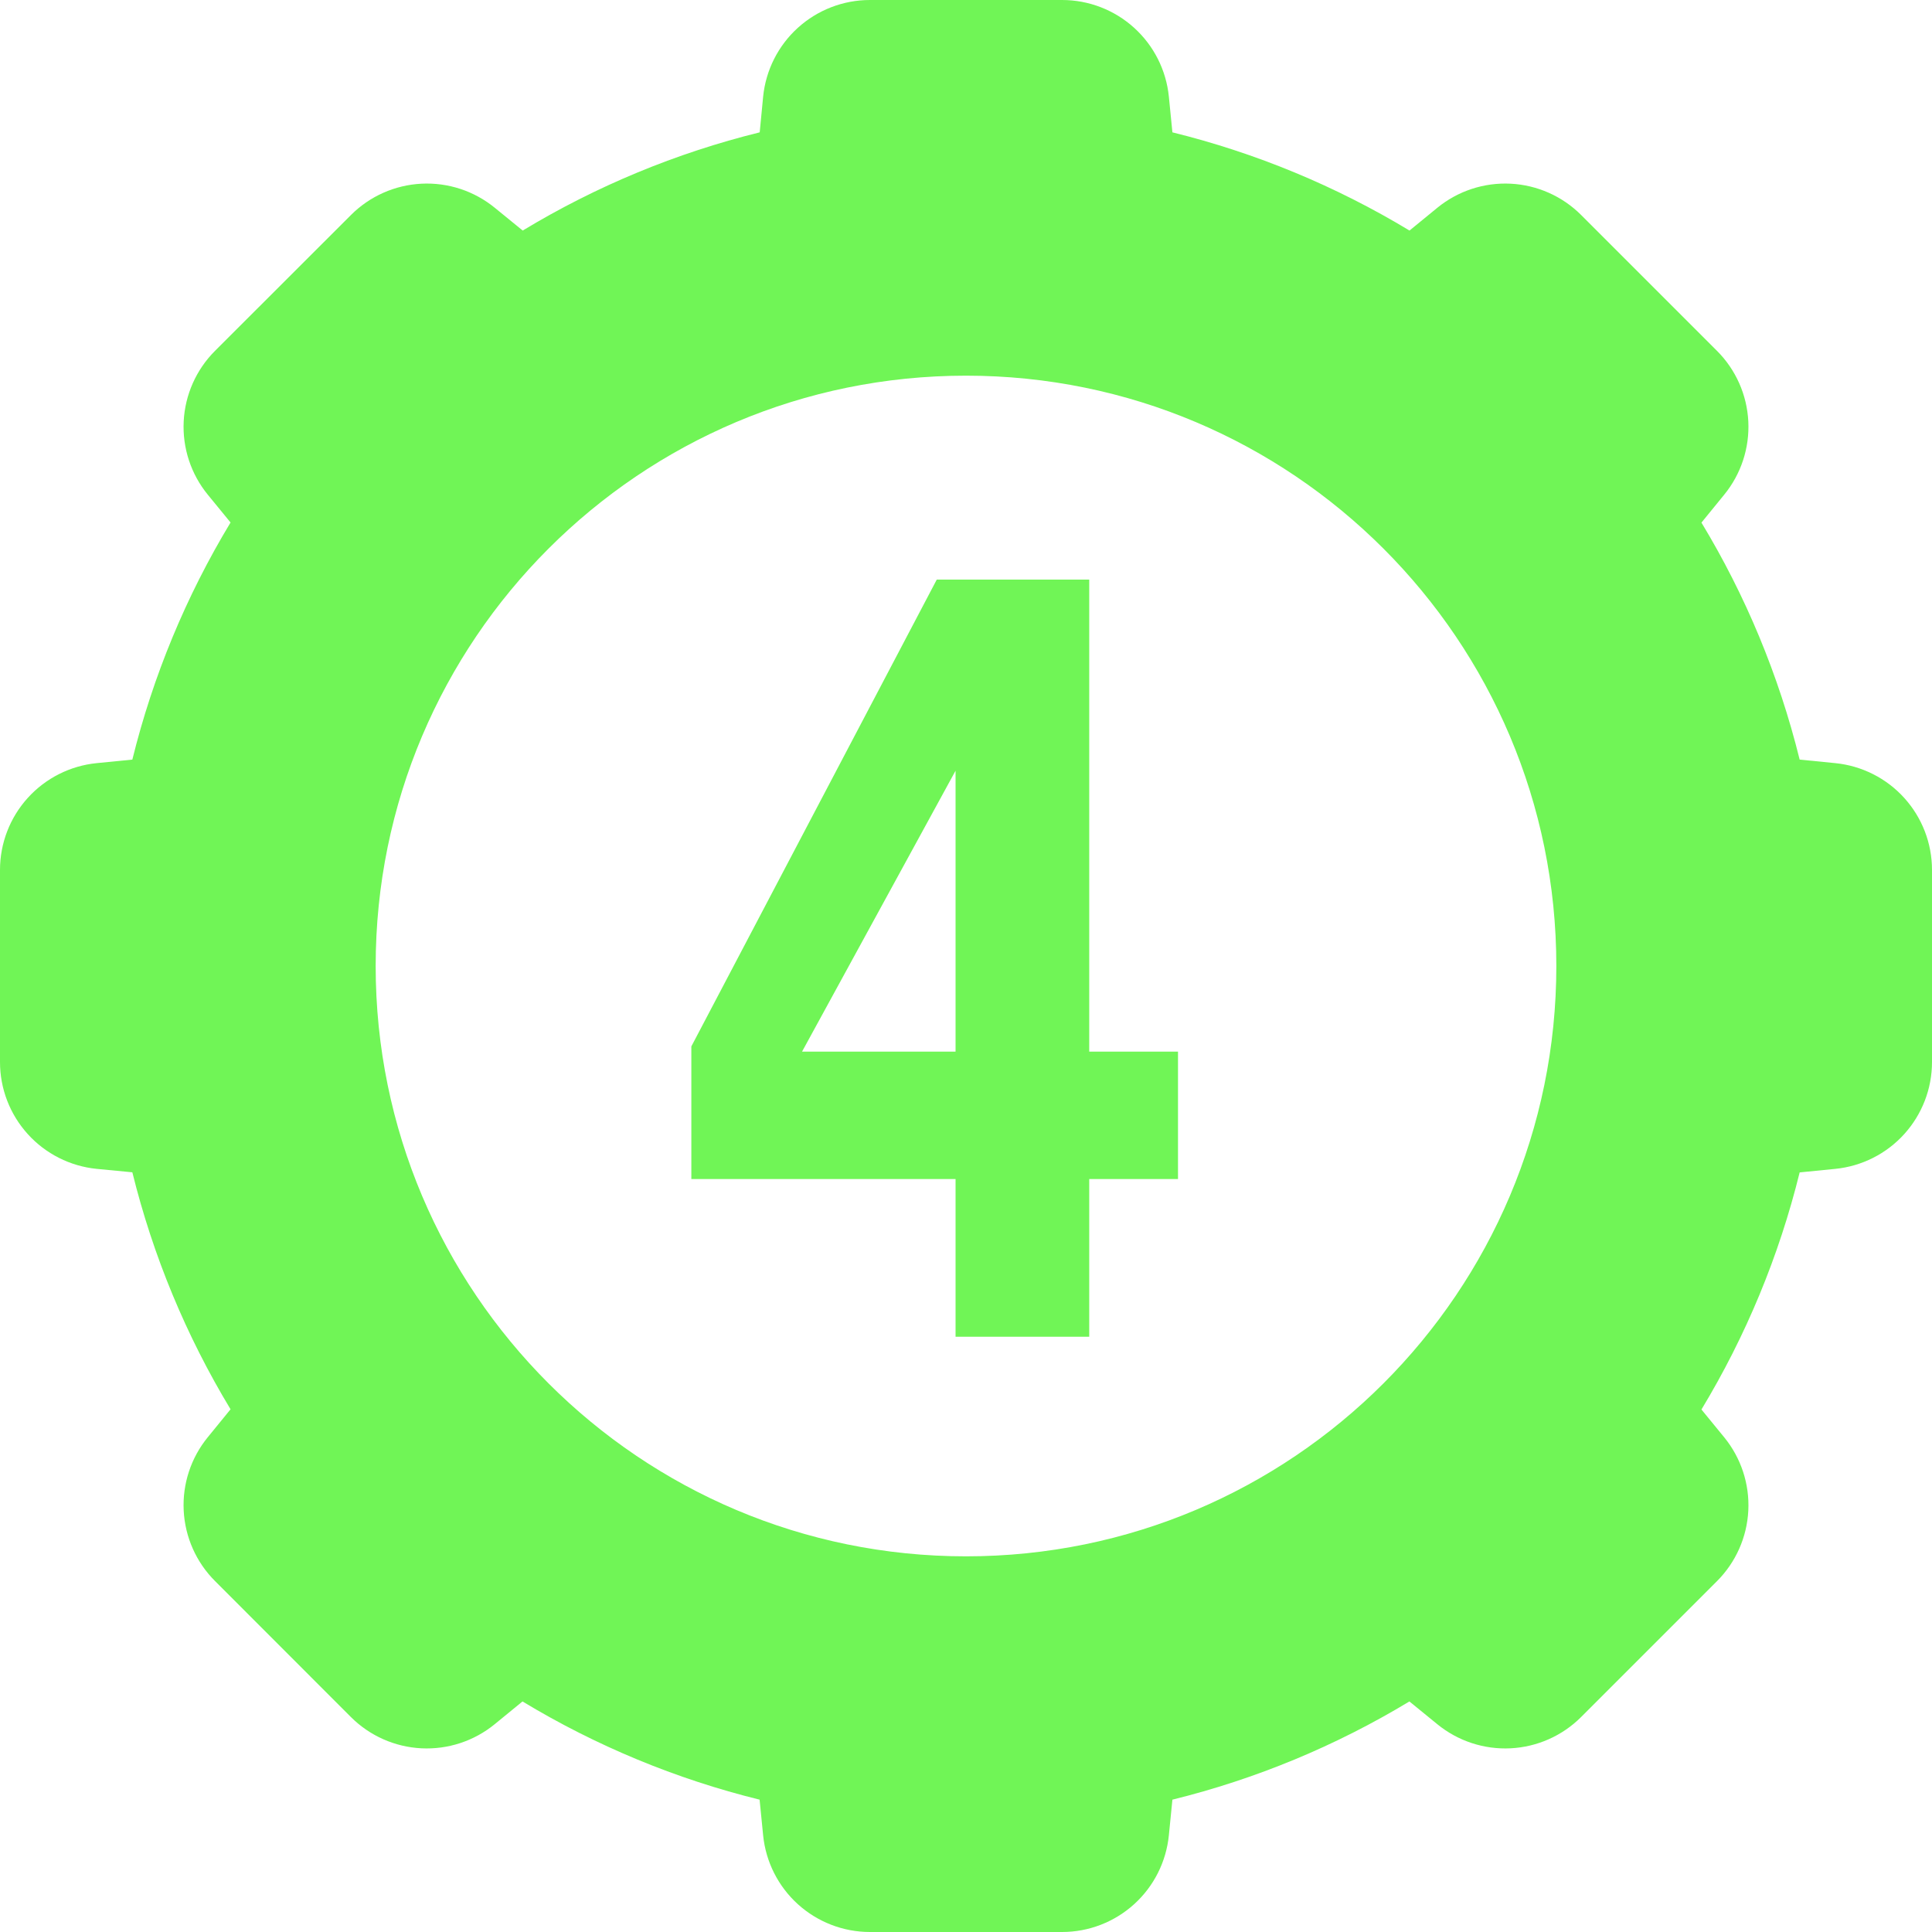
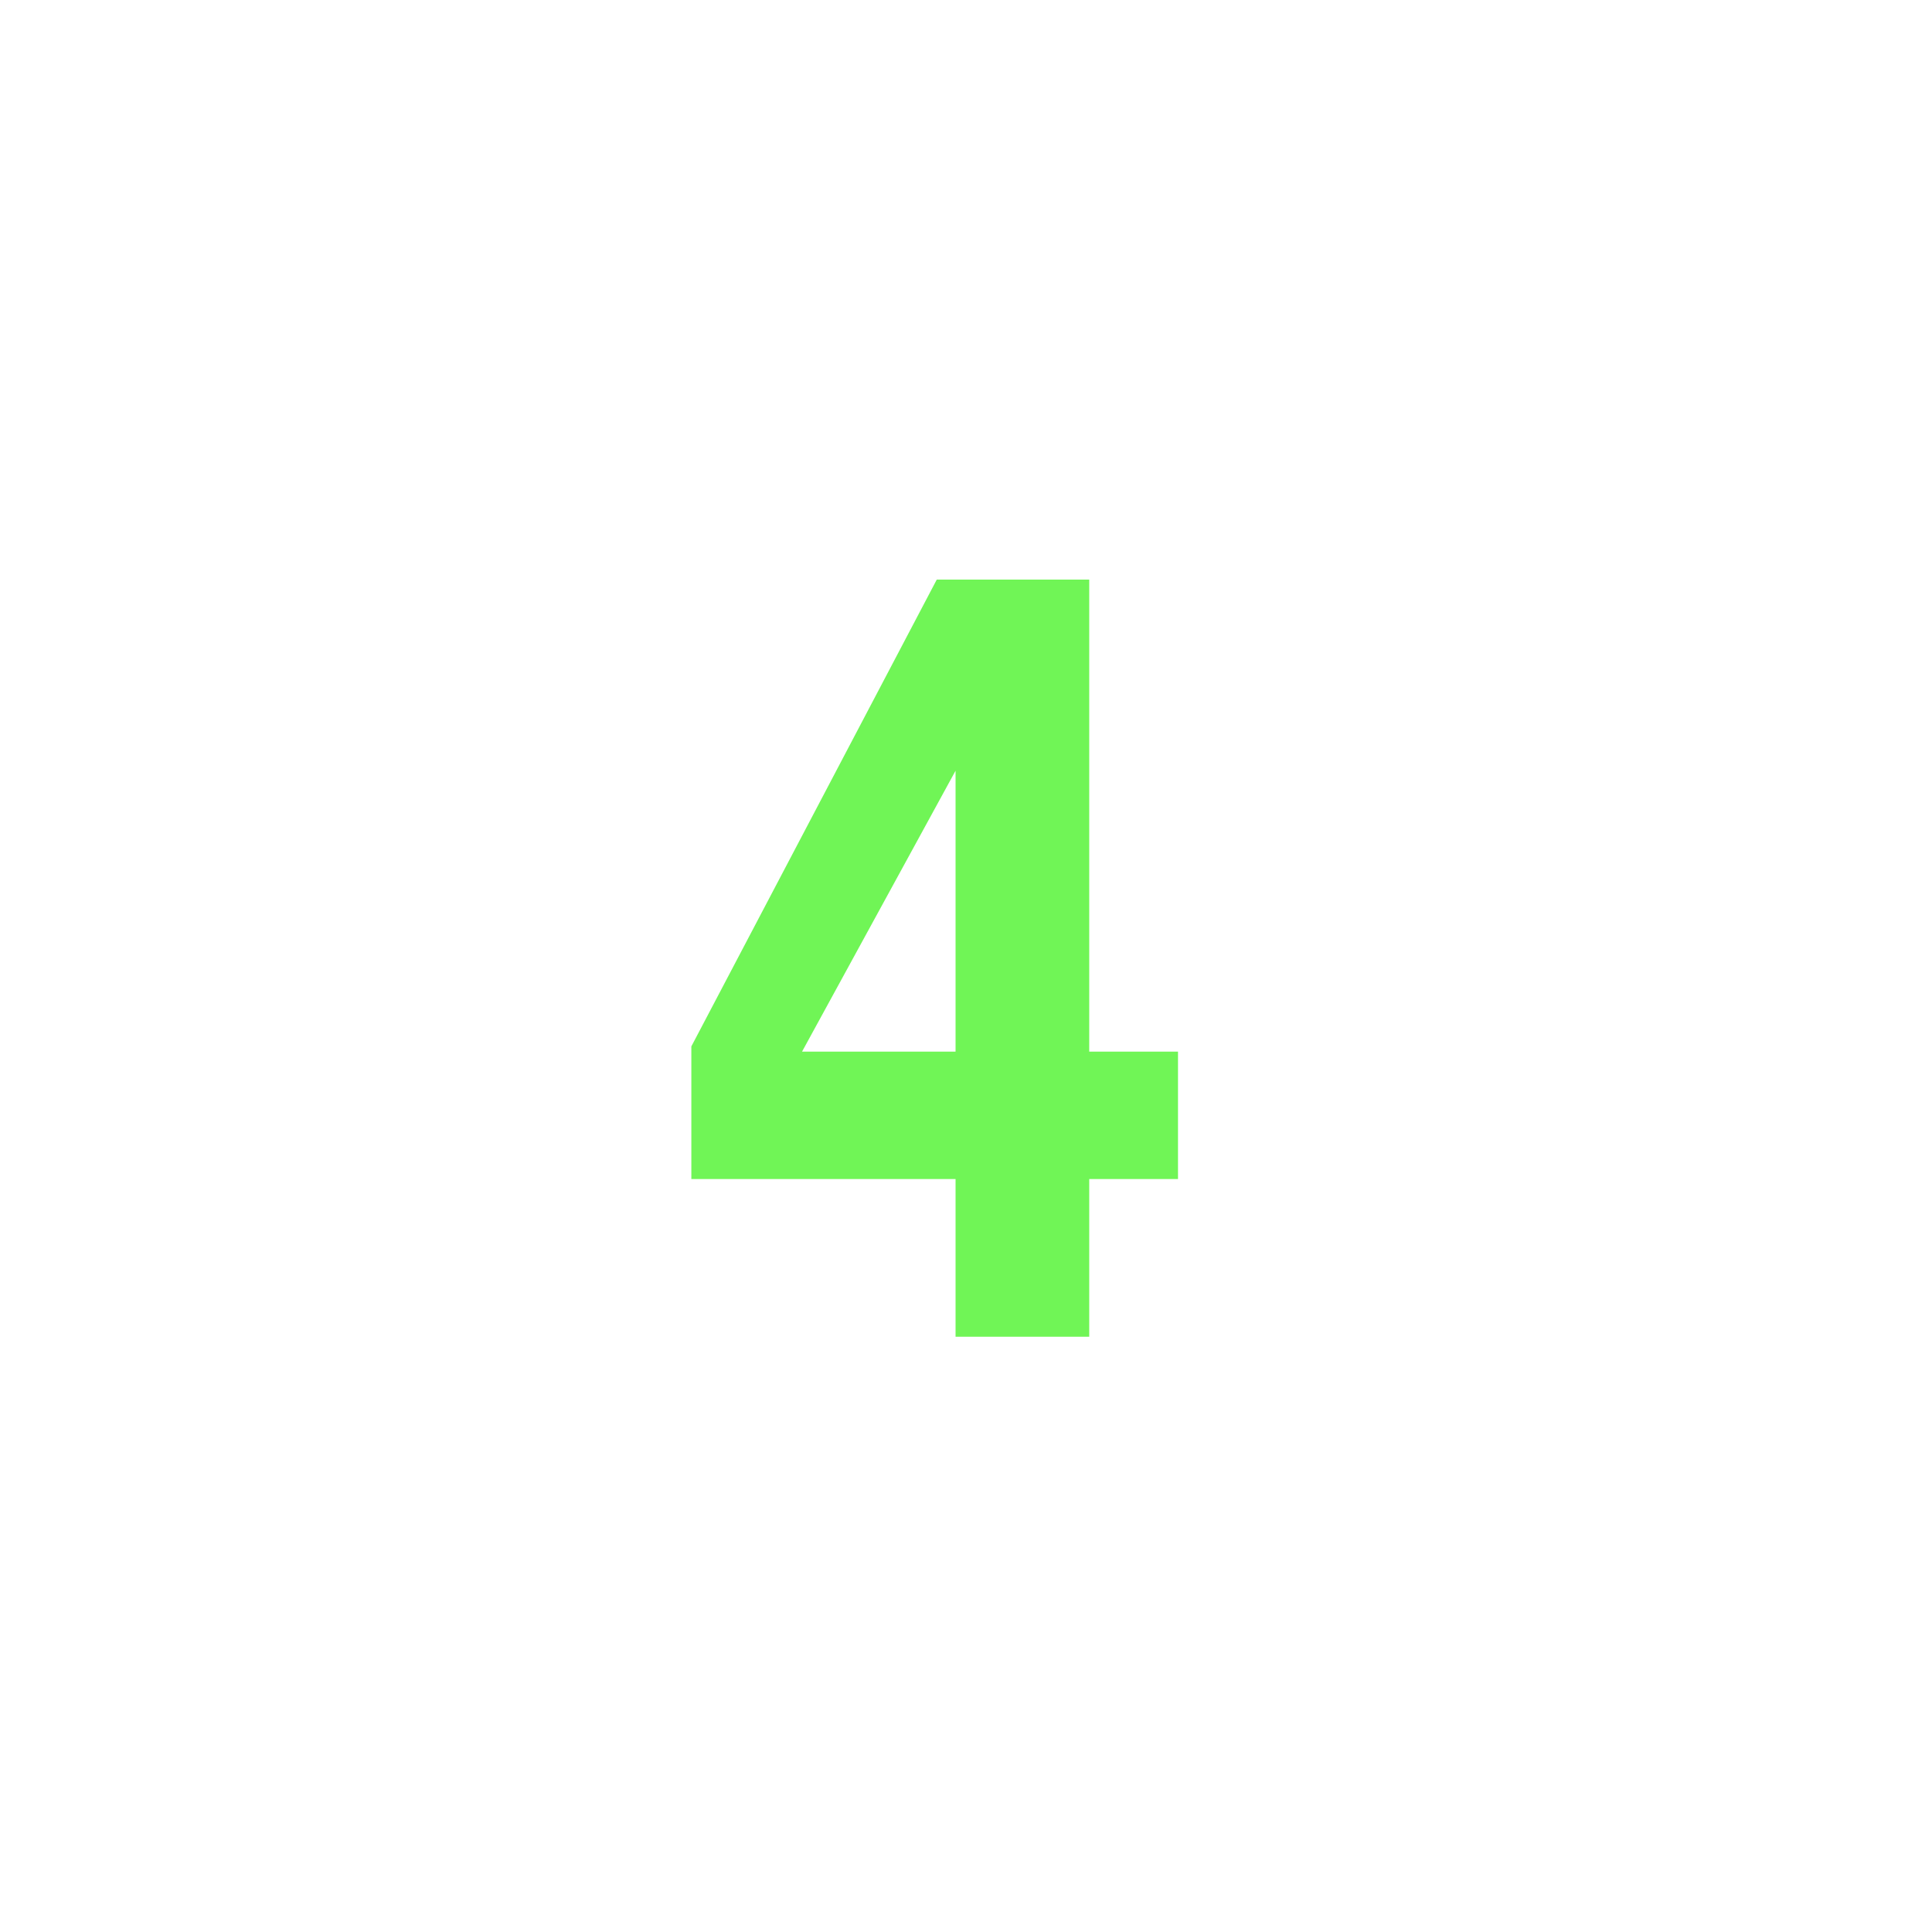
<svg xmlns="http://www.w3.org/2000/svg" width="370" height="370" viewBox="0 0 370 370" fill="none">
-   <path fill-rule="evenodd" clip-rule="evenodd" d="M152.814 5.311C149.034 8.729 146.66 13.43 146.15 18.5L145.492 25.345C129.502 29.291 114.2 35.632 100.106 44.153L94.761 39.796C90.816 36.57 85.813 34.925 80.724 35.179C75.634 35.434 70.82 37.57 67.217 41.173L41.173 67.196C37.57 70.8 35.434 75.614 35.179 80.703C34.925 85.793 36.57 90.795 39.796 94.741L44.153 100.064C35.632 114.166 29.29 129.475 25.345 145.472L18.5 146.15C13.43 146.66 8.729 149.034 5.311 152.814C1.893 156.593 -6.40168e-05 161.507 1.62392e-09 166.603V203.397C-6.40168e-05 208.493 1.893 213.407 5.311 217.186C8.729 220.966 13.43 223.34 18.5 223.85L25.345 224.508C29.292 240.498 35.633 255.799 44.153 269.894L39.796 275.239C36.57 279.184 34.925 284.187 35.179 289.276C35.434 294.366 37.57 299.18 41.173 302.783L67.196 328.827C70.8 332.43 75.614 334.566 80.703 334.821C85.793 335.075 90.795 333.43 94.741 330.204L100.064 325.847C114.165 334.369 129.474 340.71 145.472 344.655L146.15 351.5C146.66 356.57 149.034 361.271 152.814 364.689C156.593 368.107 161.507 370 166.603 370H203.397C208.496 370 213.413 368.104 217.193 364.681C220.973 361.259 223.345 356.553 223.85 351.479L224.528 344.655C240.519 340.709 255.821 334.368 269.915 325.847L275.259 330.204C279.205 333.43 284.207 335.075 289.297 334.821C294.387 334.566 299.2 332.43 302.804 328.827L328.827 302.804C332.43 299.2 334.566 294.387 334.821 289.297C335.075 284.207 333.43 279.205 330.204 275.259L325.847 269.936C334.369 255.834 340.71 240.526 344.655 224.528L351.5 223.85C356.57 223.34 361.271 220.966 364.689 217.186C368.107 213.407 370 208.493 370 203.397V166.603C370 161.504 368.104 156.587 364.681 152.807C361.259 149.027 356.553 146.655 351.479 146.15L344.655 145.472C340.647 129.253 334.254 113.981 325.847 100.085L330.204 94.741C333.43 90.795 335.075 85.793 334.821 80.703C334.566 75.614 332.43 70.8 328.827 67.196L302.804 41.173C299.2 37.57 294.387 35.434 289.297 35.179C284.207 34.925 279.205 36.57 275.259 39.796L269.936 44.153C255.834 35.632 240.525 29.29 224.528 25.345L223.85 18.5C223.34 13.43 220.966 8.729 217.186 5.311C213.407 1.893 208.493 -6.40168e-05 203.397 1.62392e-09H166.603C161.507 -6.40168e-05 156.593 1.893 152.814 5.311ZM185 71.944C247.439 71.944 298.056 122.561 298.056 185C298.056 247.439 247.439 298.056 185 298.056C122.561 298.056 71.944 247.439 71.944 185C71.944 122.561 122.561 71.944 185 71.944Z" fill="#70F556" />
  <path d="M225.6 201.4V225.8H208.6V256H183V225.8H132.4V200.4L179.4 111H208.6V201.4H225.6ZM153.6 201.4H183V147.6L153.6 201.4Z" fill="#70F556" />
</svg>